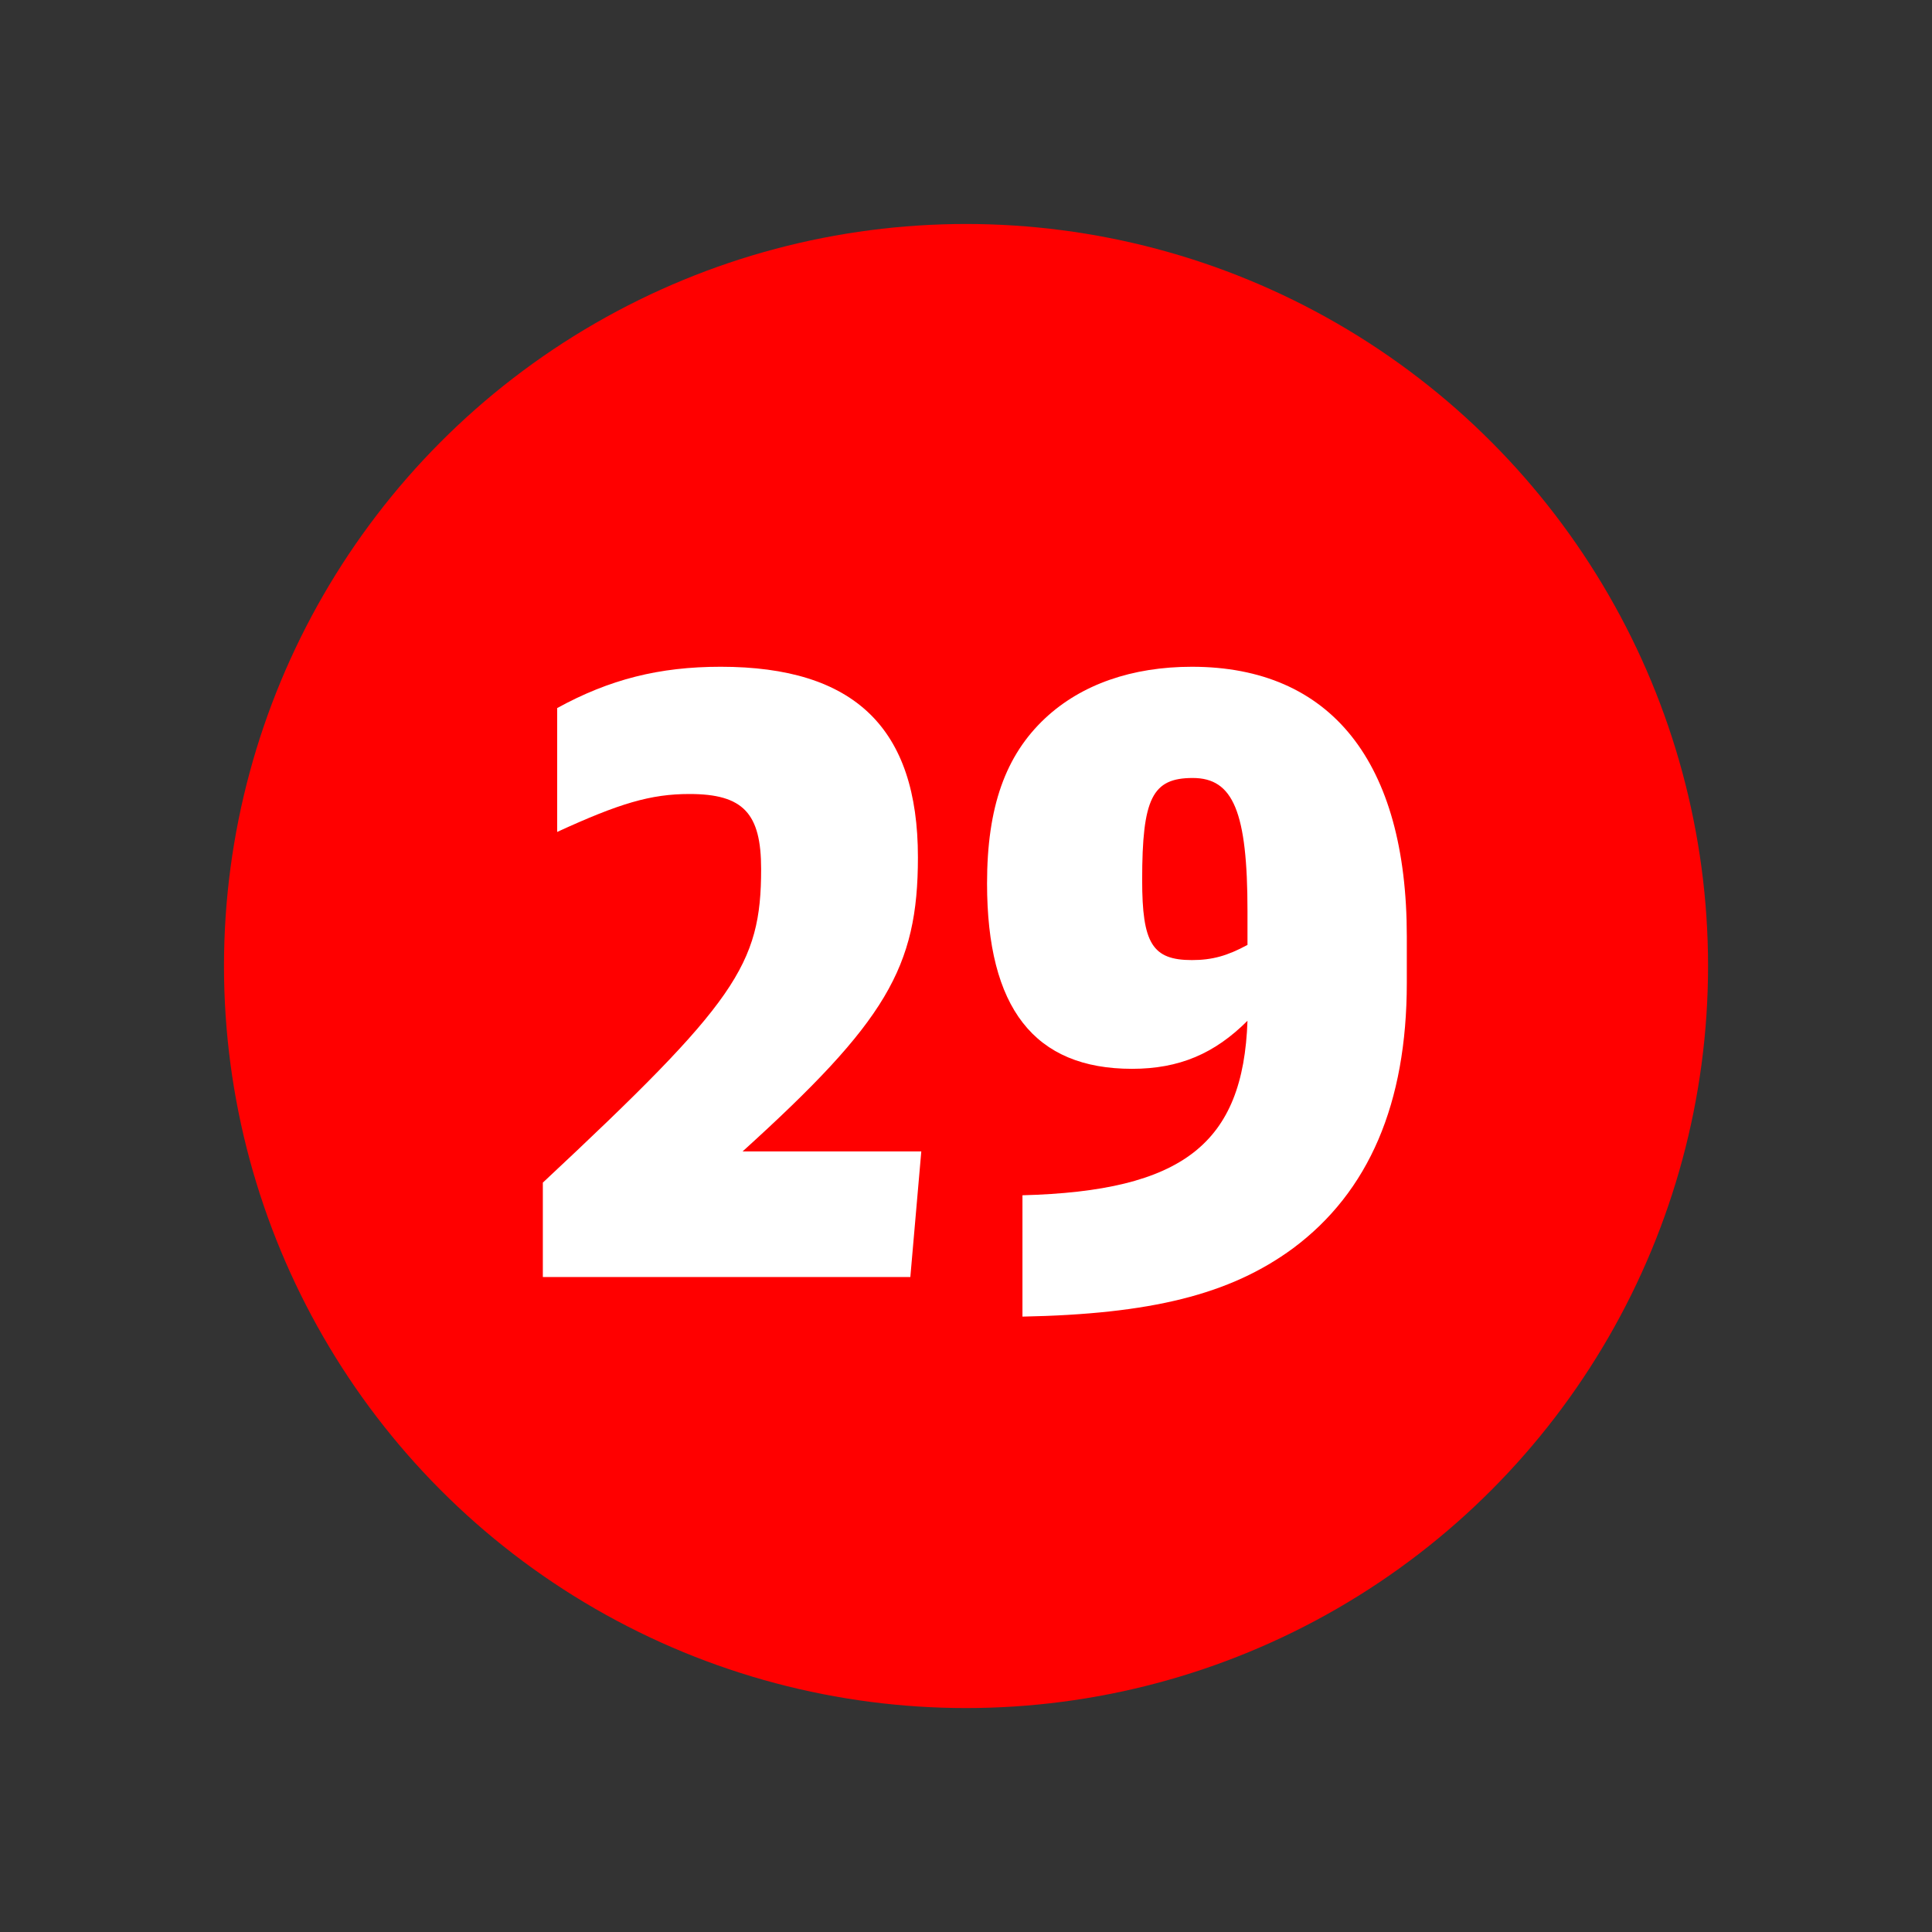
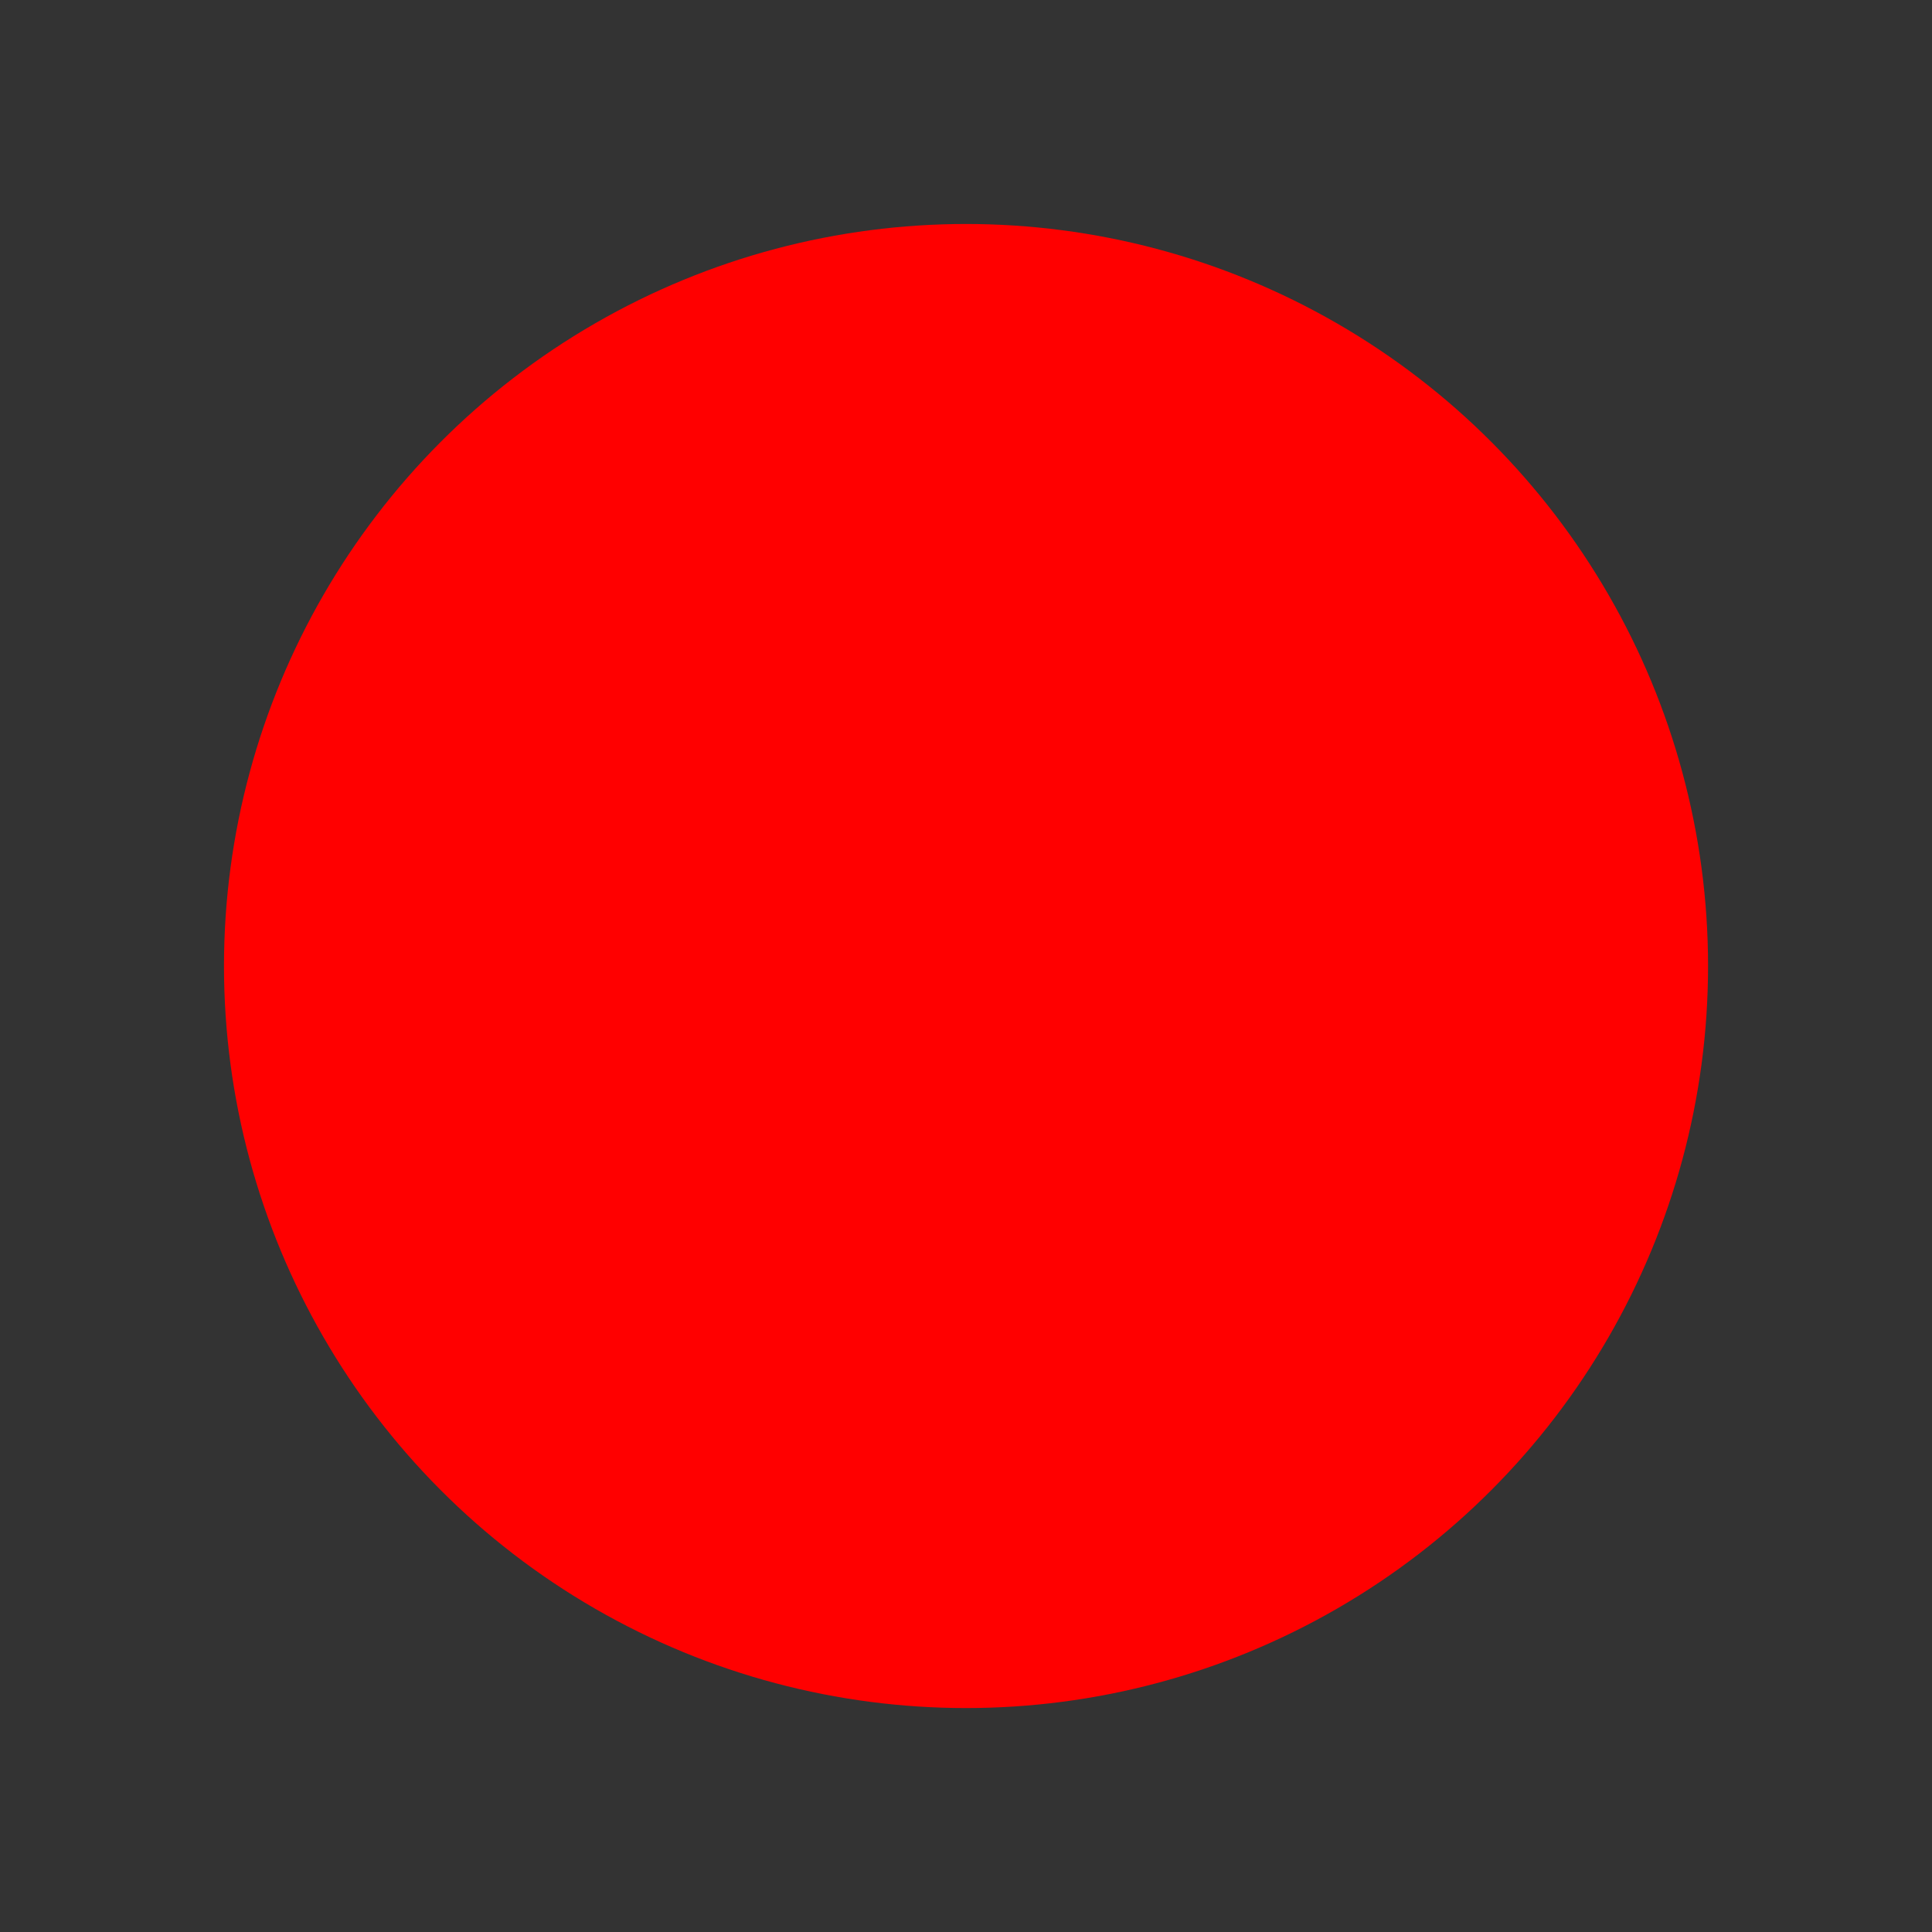
<svg xmlns="http://www.w3.org/2000/svg" version="1.1" id="B" x="0px" y="0px" width="38.961px" height="38.961px" viewBox="0 0 38.961 38.961" enable-background="new 0 0 38.961 38.961" xml:space="preserve">
  <rect x="0" y="0" width="38.961" height="38.961" fill="#333333" stroke="none" />
  <g id="XMLID_1911_">
-     <path fill="#FFFFFF" d="M16.794,23.665h2.21v-9.4l-2.312,0.901v-1.139l3.043-1.36h0.815v10.998h2.04v1.088h-5.796V23.665z" />
-   </g>
+     </g>
  <circle id="XMLID_1913_" fill="#FF0000" cx="19.481" cy="19.481" r="14.964" />
  <g id="XMLID_1914_">
-     <path fill="#FFFFFF" d="M10.947,23.849c3.893-3.638,4.402-4.386,4.402-6.324c0-1.121-0.357-1.513-1.445-1.513   c-0.782,0-1.411,0.188-2.668,0.765v-2.498c1.054-0.578,2.057-0.833,3.297-0.833c2.703,0,3.978,1.241,3.978,3.842   c0,2.227-0.646,3.314-3.536,5.932h3.604l-0.221,2.533h-7.411V23.849z" />
-     <path fill="#FFFFFF" d="M20.619,24.104c3.229-0.085,4.453-1.037,4.538-3.519c-0.662,0.662-1.376,0.969-2.328,0.969   c-1.972,0-2.924-1.225-2.924-3.74c0-1.547,0.374-2.583,1.173-3.331c0.73-0.681,1.751-1.037,2.958-1.037   c2.805,0,4.334,1.921,4.334,5.439v0.935c0,2.431-0.765,4.216-2.295,5.354c-1.274,0.936-2.872,1.326-5.456,1.377V24.104z    M25.157,18.376c0-2.006-0.288-2.687-1.104-2.687c-0.815,0-1.02,0.408-1.02,2.058c0,1.274,0.204,1.614,1.003,1.614   c0.407,0,0.714-0.085,1.121-0.306V18.376z" />
-   </g>
+     </g>
  <g>
</g>
  <g>
</g>
  <g>
</g>
  <g>
</g>
  <g>
</g>
  <g>
</g>
  <g>
</g>
  <g>
</g>
  <g>
</g>
  <g>
</g>
  <g>
</g>
  <g>
</g>
  <g>
</g>
  <g>
</g>
  <g>
</g>
</svg>